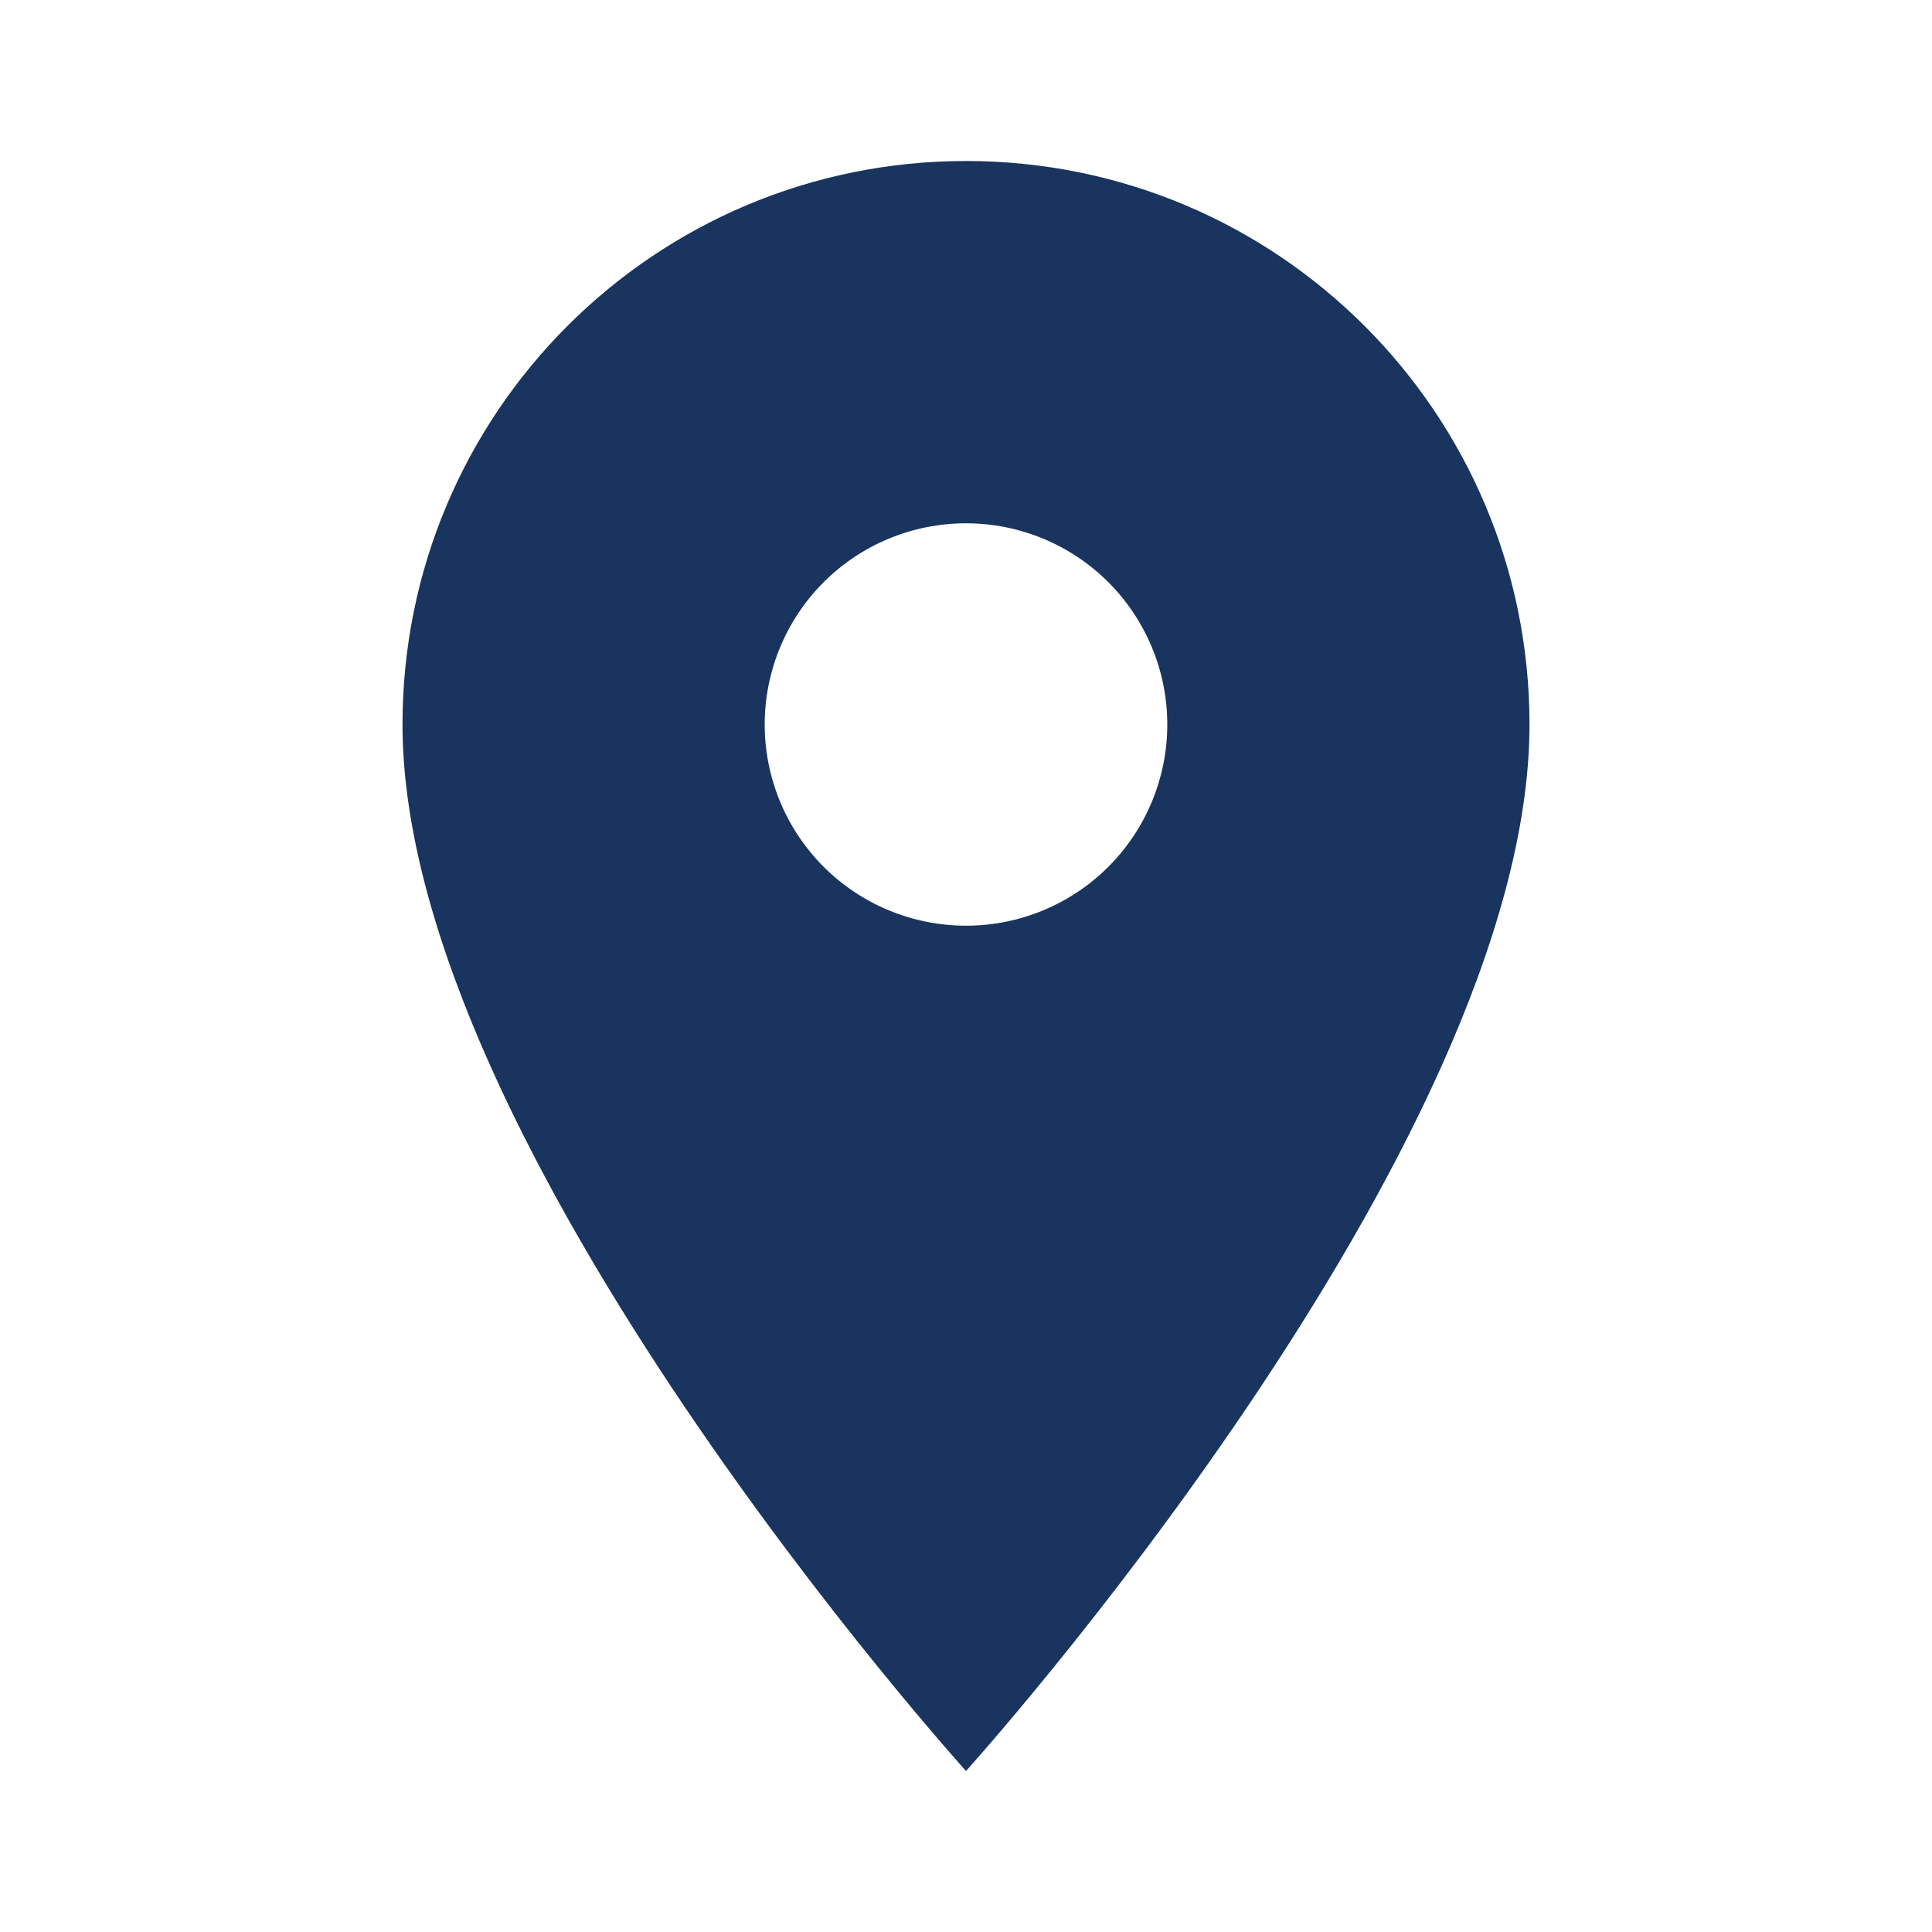
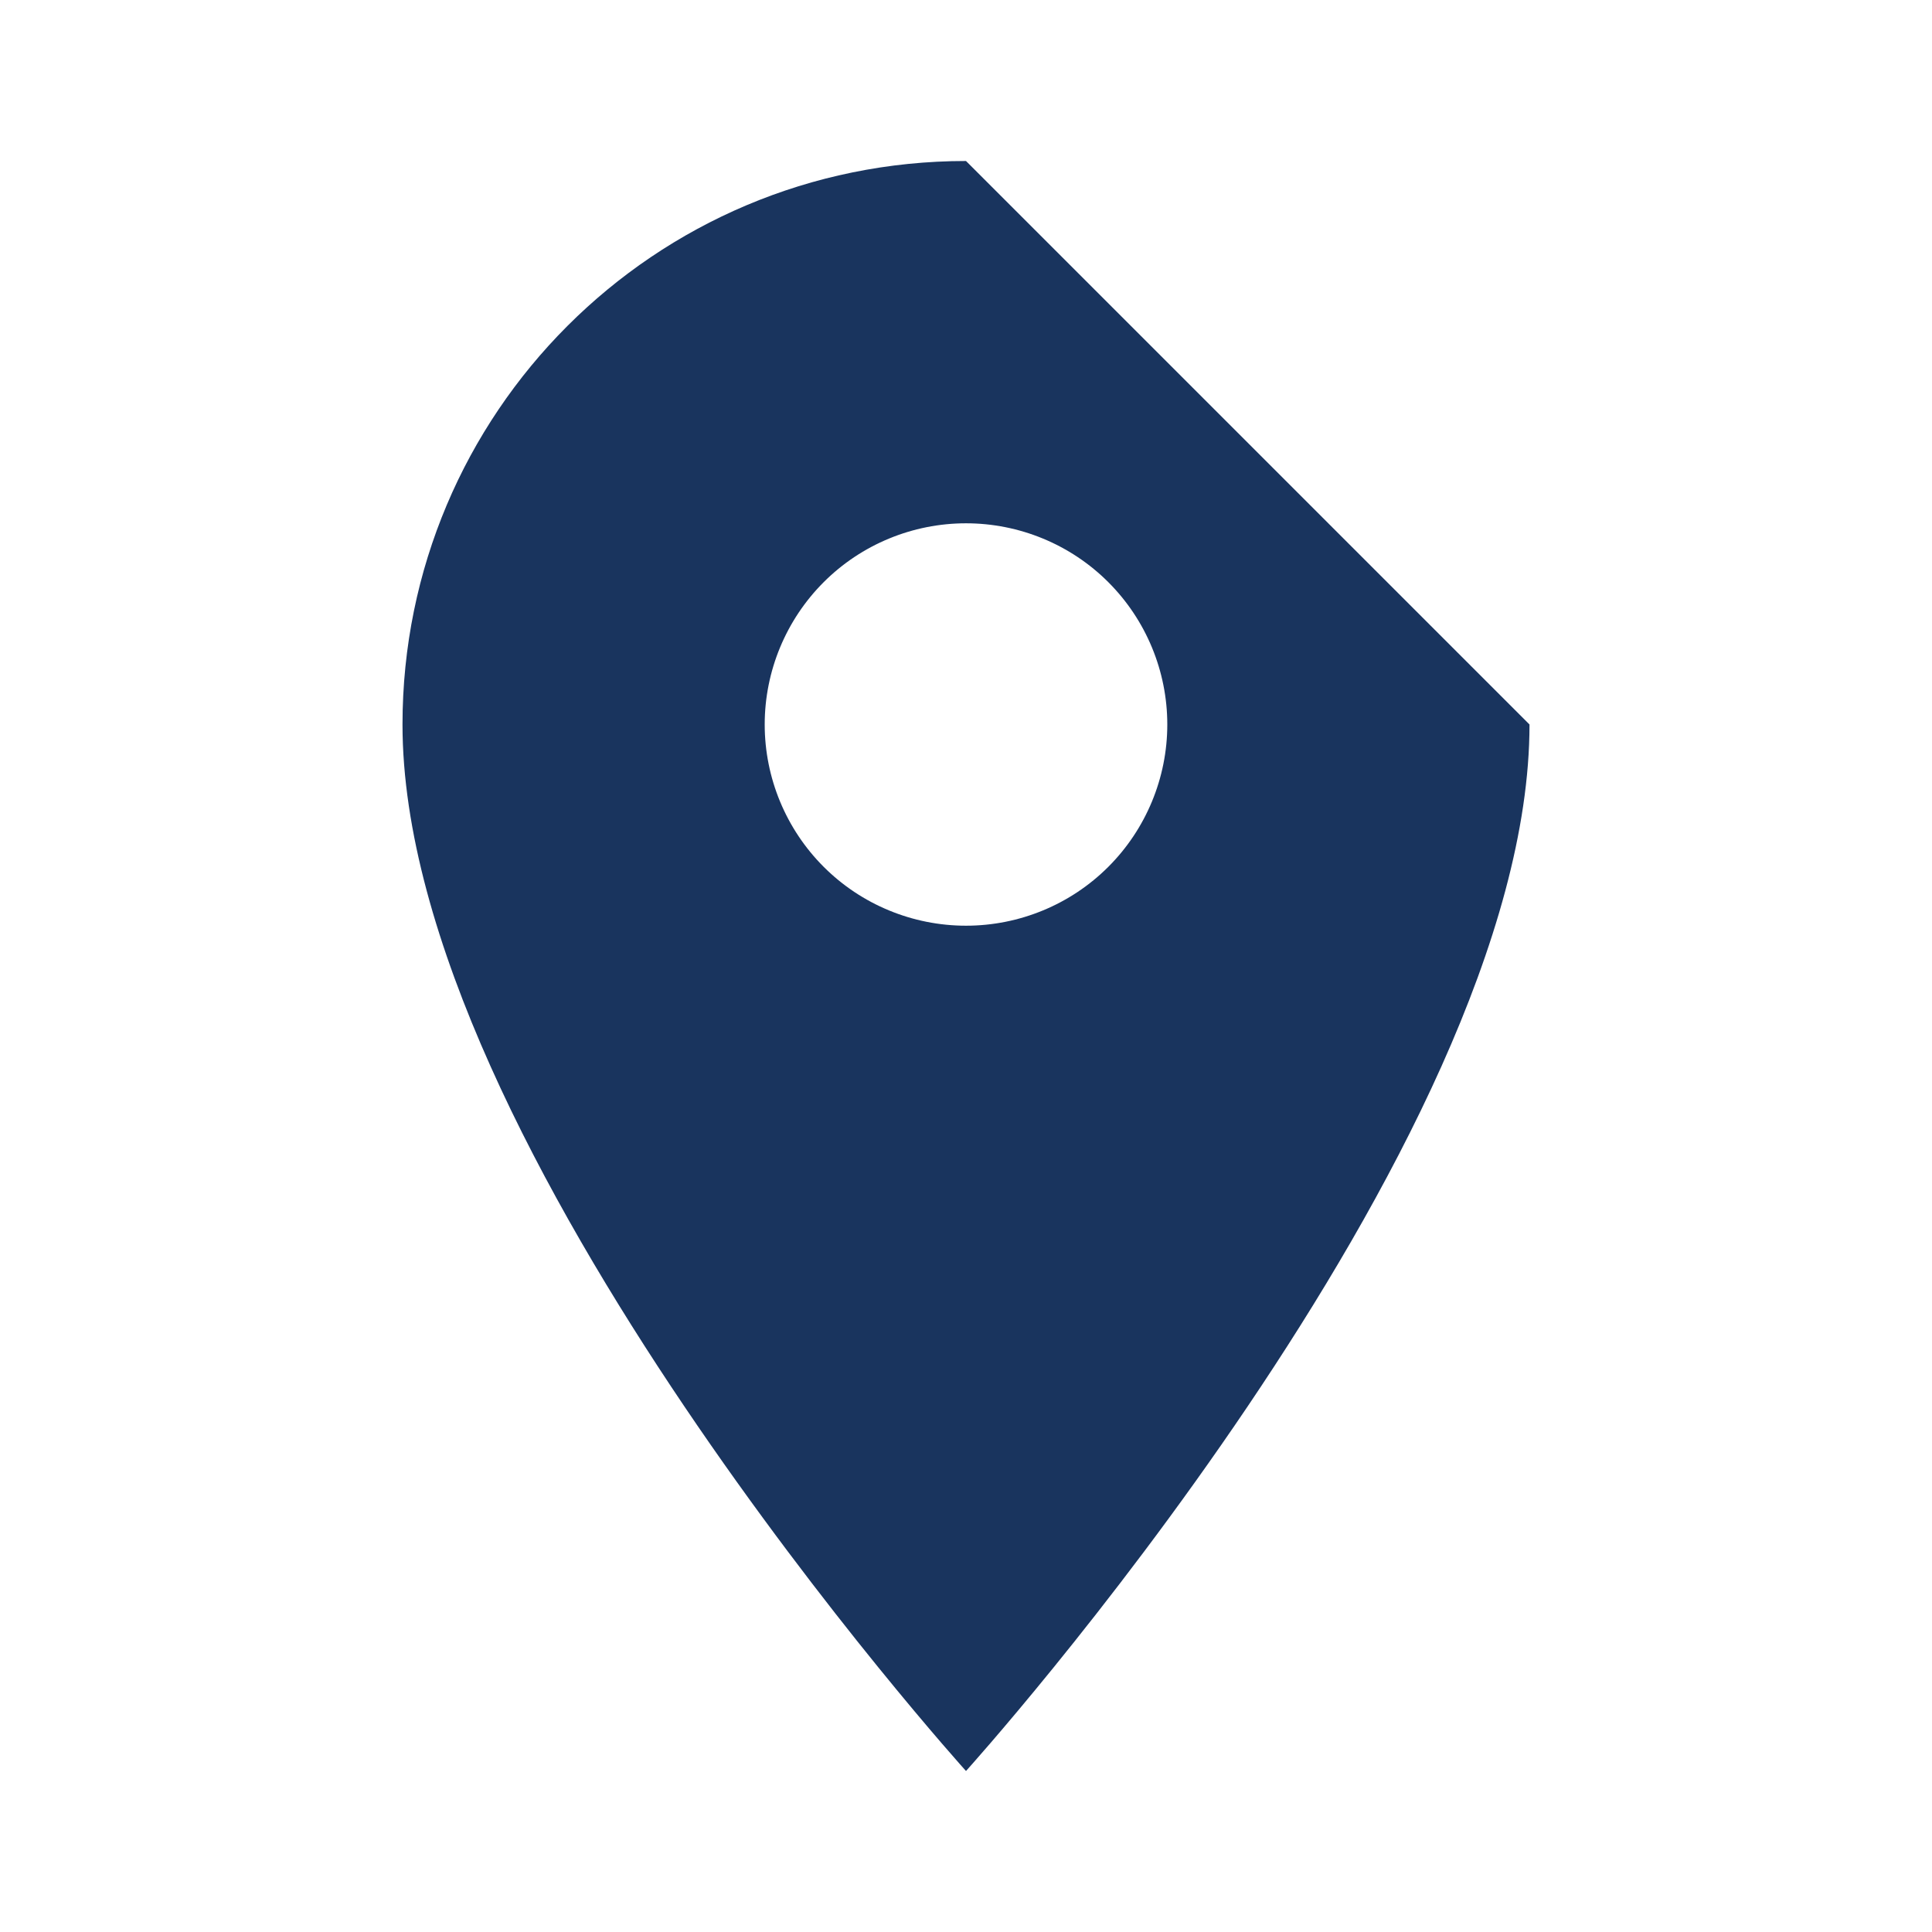
<svg xmlns="http://www.w3.org/2000/svg" width="21" height="21" viewBox="0 0 21 21" fill="none">
-   <path d="M10.5 1.75C7.114 1.75 4.375 4.489 4.375 7.875C4.375 12.469 10.5 19.25 10.5 19.25C10.5 19.25 16.625 12.469 16.625 7.875C16.625 4.489 13.886 1.75 10.5 1.75ZM10.5 10.062C9.92 10.062 9.363 9.832 8.953 9.422C8.543 9.012 8.312 8.455 8.312 7.875C8.312 7.295 8.543 6.738 8.953 6.328C9.363 5.918 9.92 5.688 10.5 5.688C11.08 5.688 11.637 5.918 12.047 6.328C12.457 6.738 12.688 7.295 12.688 7.875C12.688 8.455 12.457 9.012 12.047 9.422C11.637 9.832 11.08 10.062 10.5 10.062Z" fill="#19345E" />
+   <path d="M10.5 1.75C7.114 1.75 4.375 4.489 4.375 7.875C4.375 12.469 10.5 19.25 10.5 19.25C10.5 19.25 16.625 12.469 16.625 7.875ZM10.5 10.062C9.92 10.062 9.363 9.832 8.953 9.422C8.543 9.012 8.312 8.455 8.312 7.875C8.312 7.295 8.543 6.738 8.953 6.328C9.363 5.918 9.92 5.688 10.5 5.688C11.08 5.688 11.637 5.918 12.047 6.328C12.457 6.738 12.688 7.295 12.688 7.875C12.688 8.455 12.457 9.012 12.047 9.422C11.637 9.832 11.08 10.062 10.5 10.062Z" fill="#19345E" />
</svg>